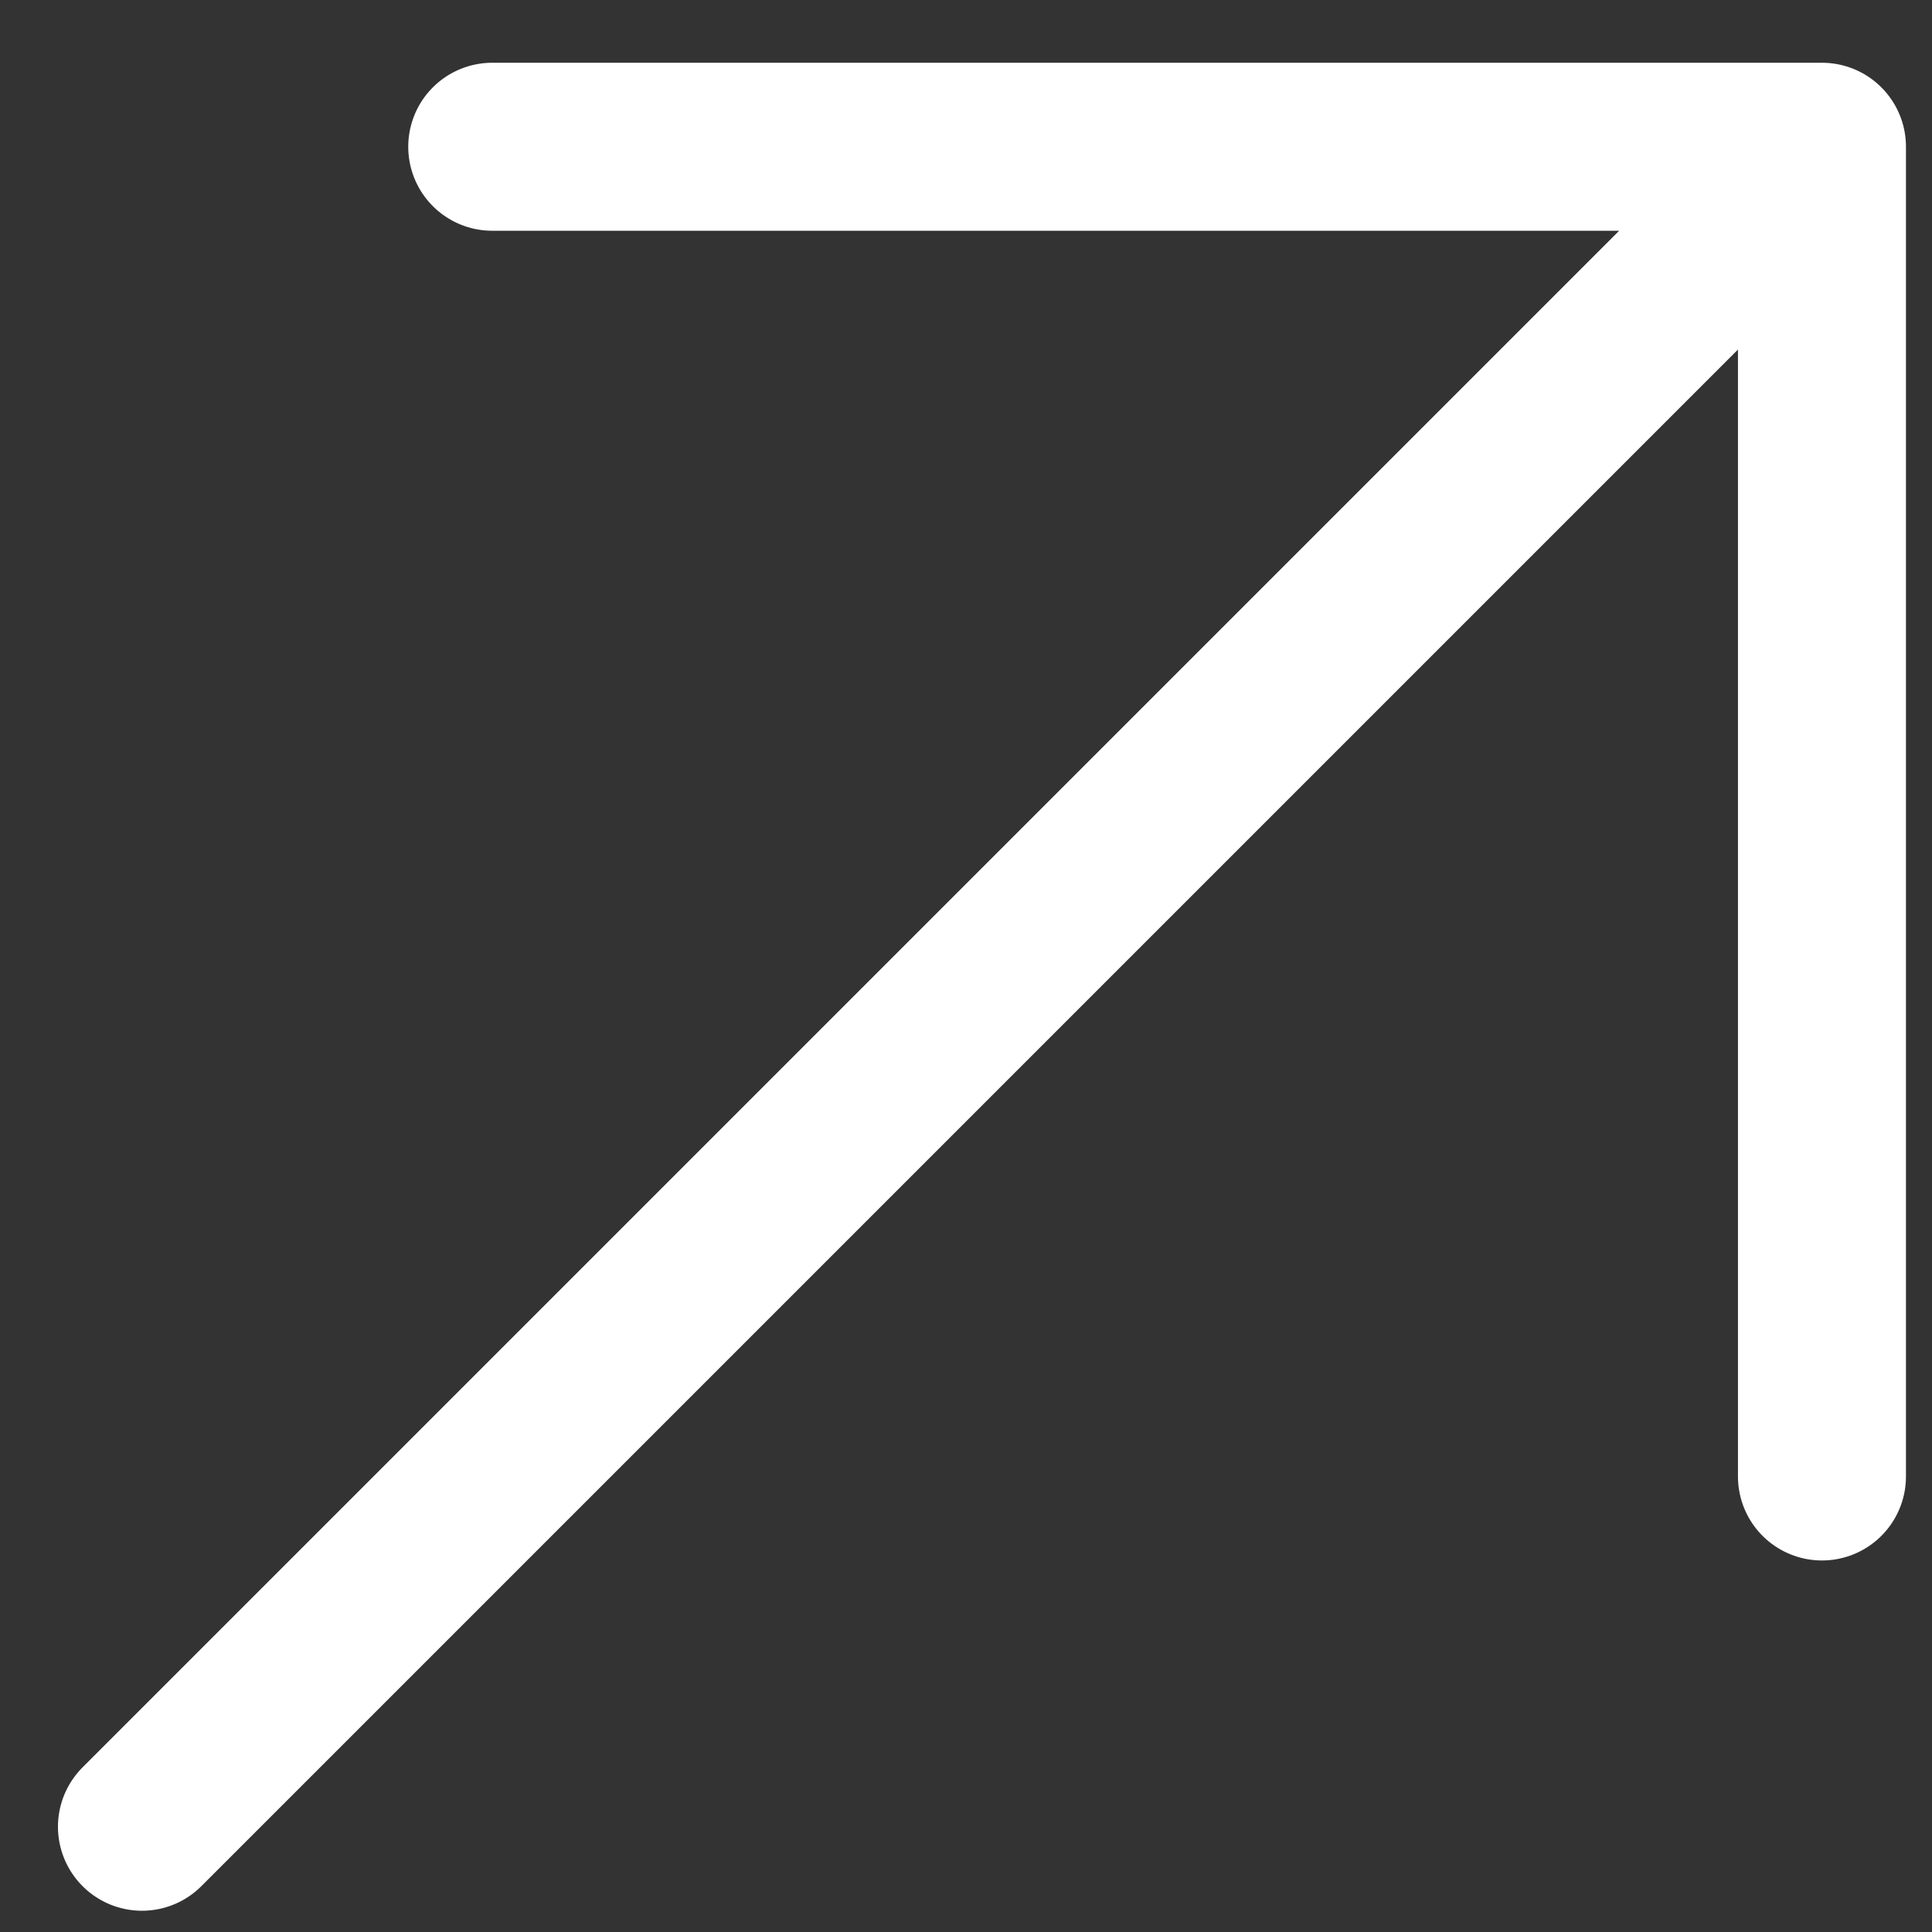
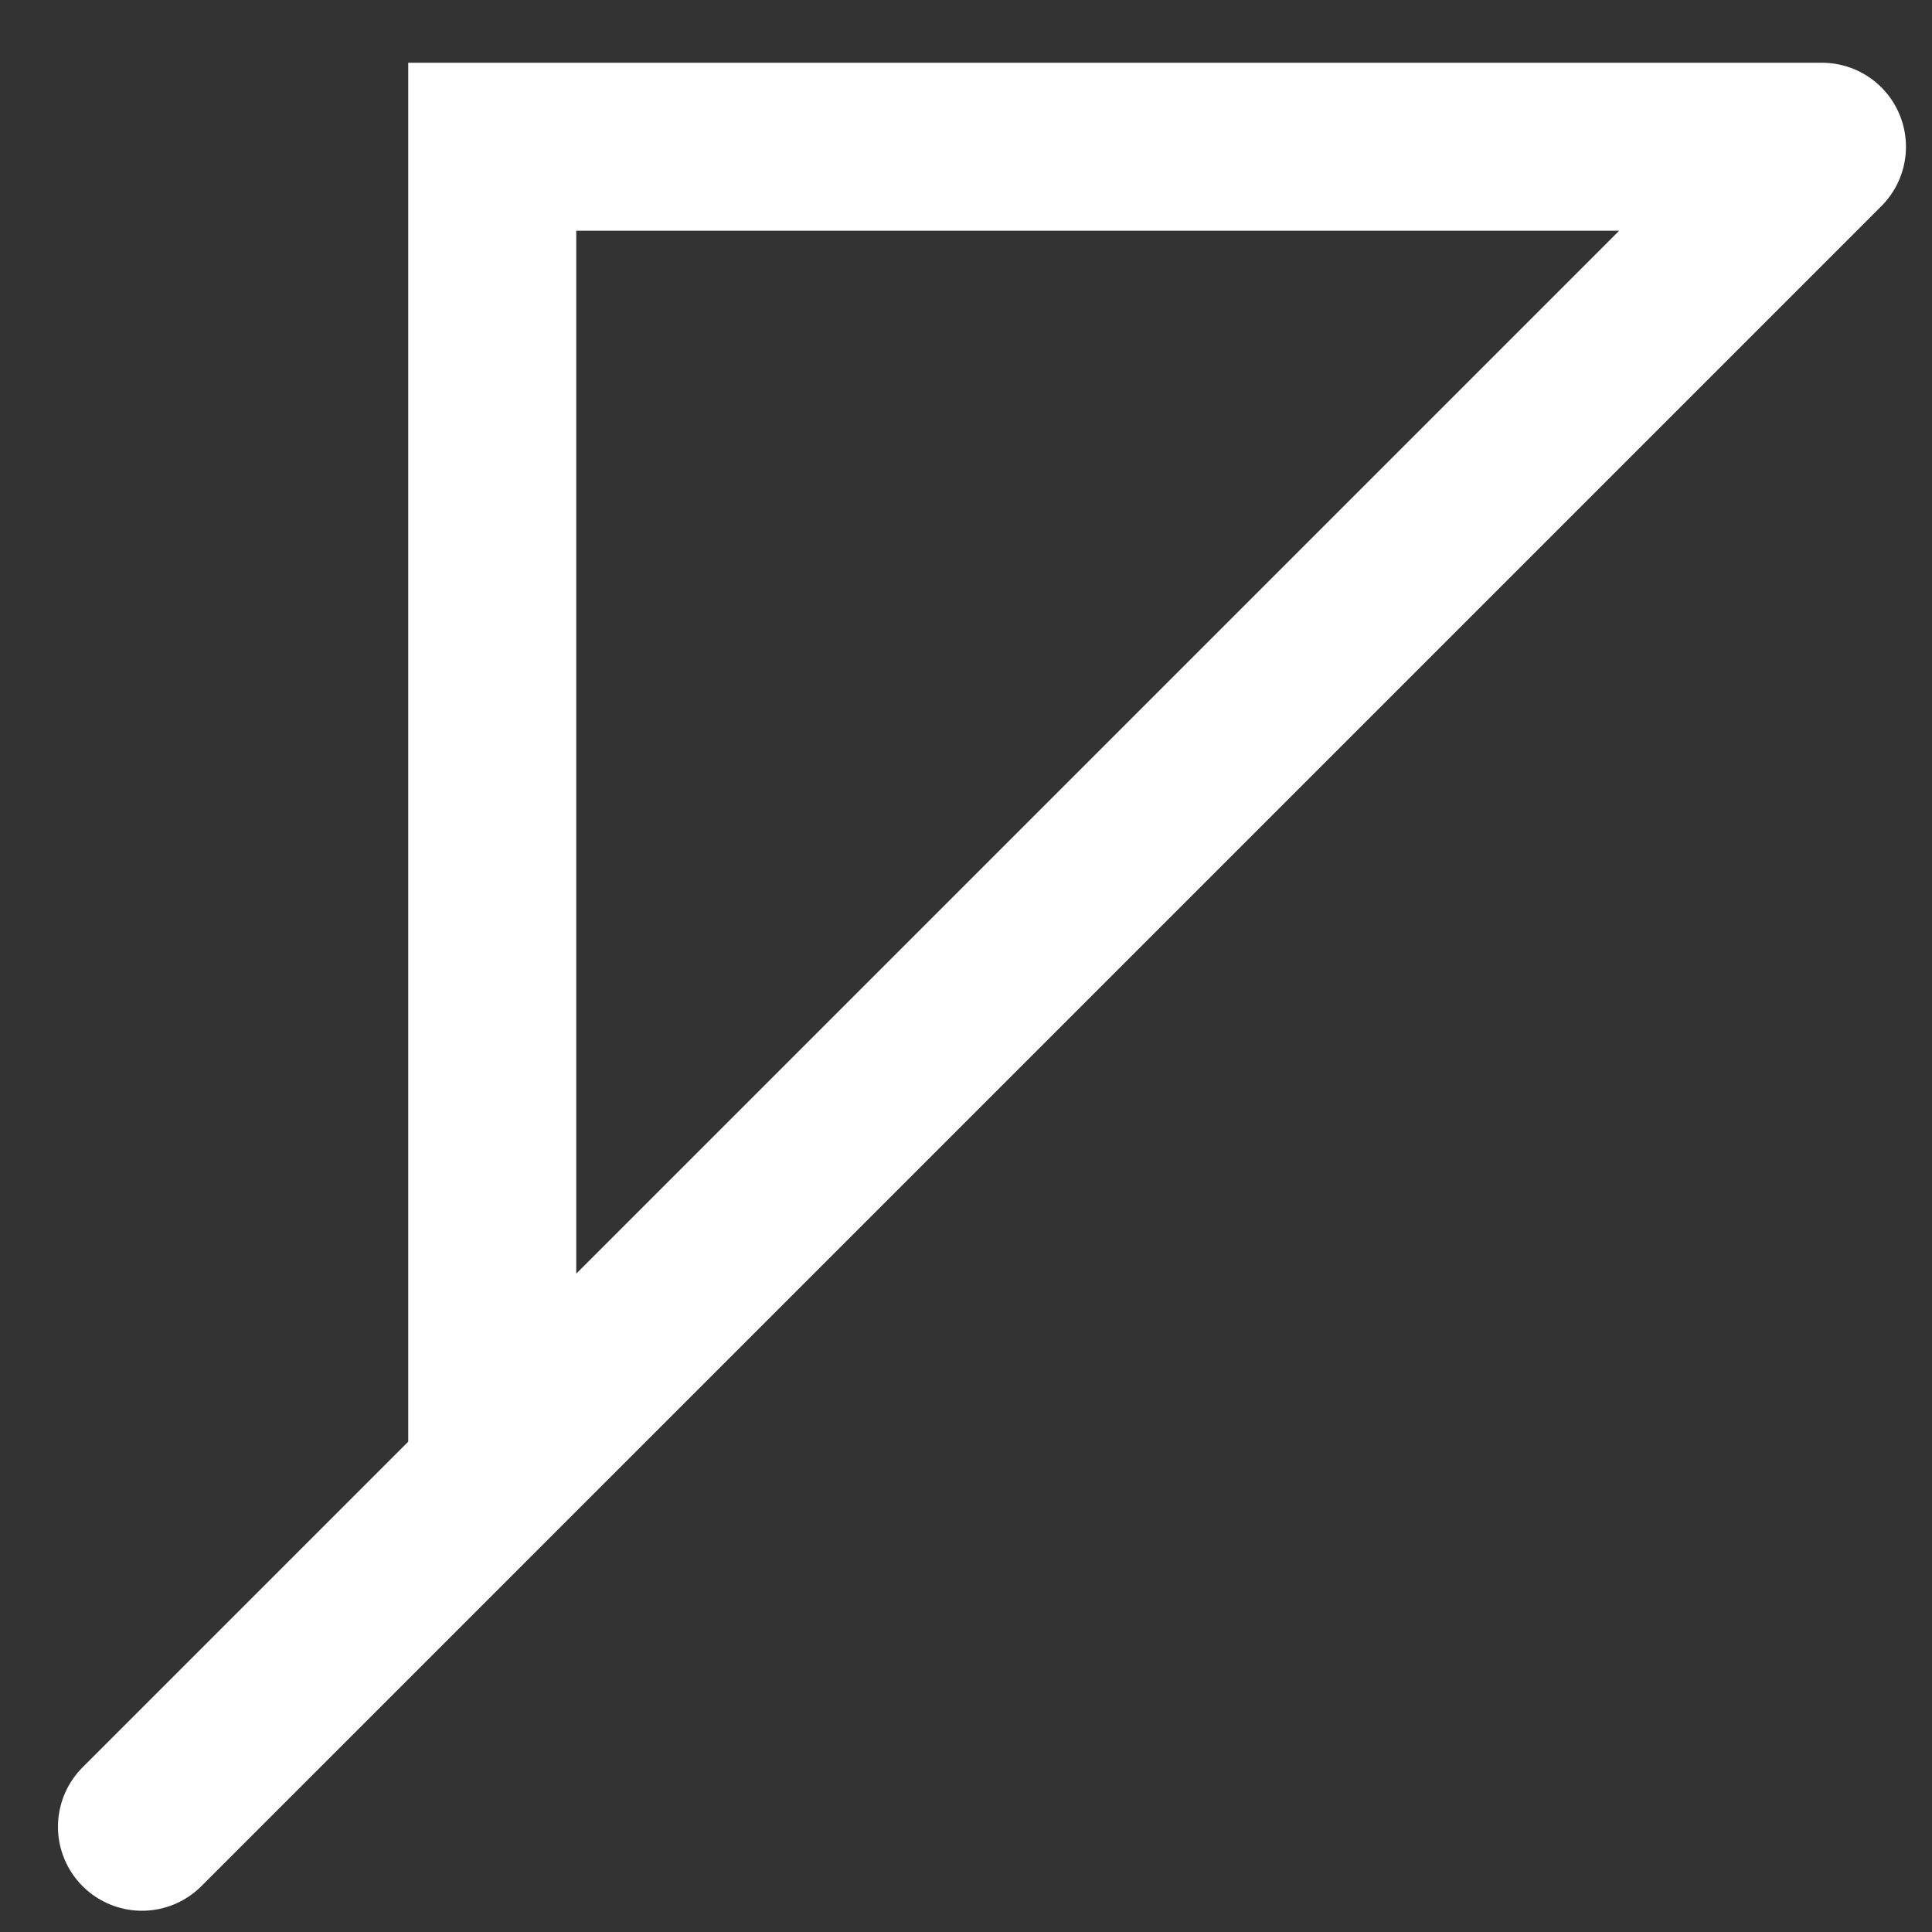
<svg xmlns="http://www.w3.org/2000/svg" width="23" height="23" viewBox="0 0 23 23" fill="none">
  <rect x="0" y="0" width="23" height="23" fill="#333333" stroke="none" />
-   <path d="M1.69 21.747L21.69 1.747M21.69 1.747H5.86M21.69 1.747V17.577" stroke="white" stroke-width="2" stroke-linecap="round" />
+   <path d="M1.69 21.747L21.69 1.747M21.69 1.747H5.86V17.577" stroke="white" stroke-width="2" stroke-linecap="round" />
</svg>